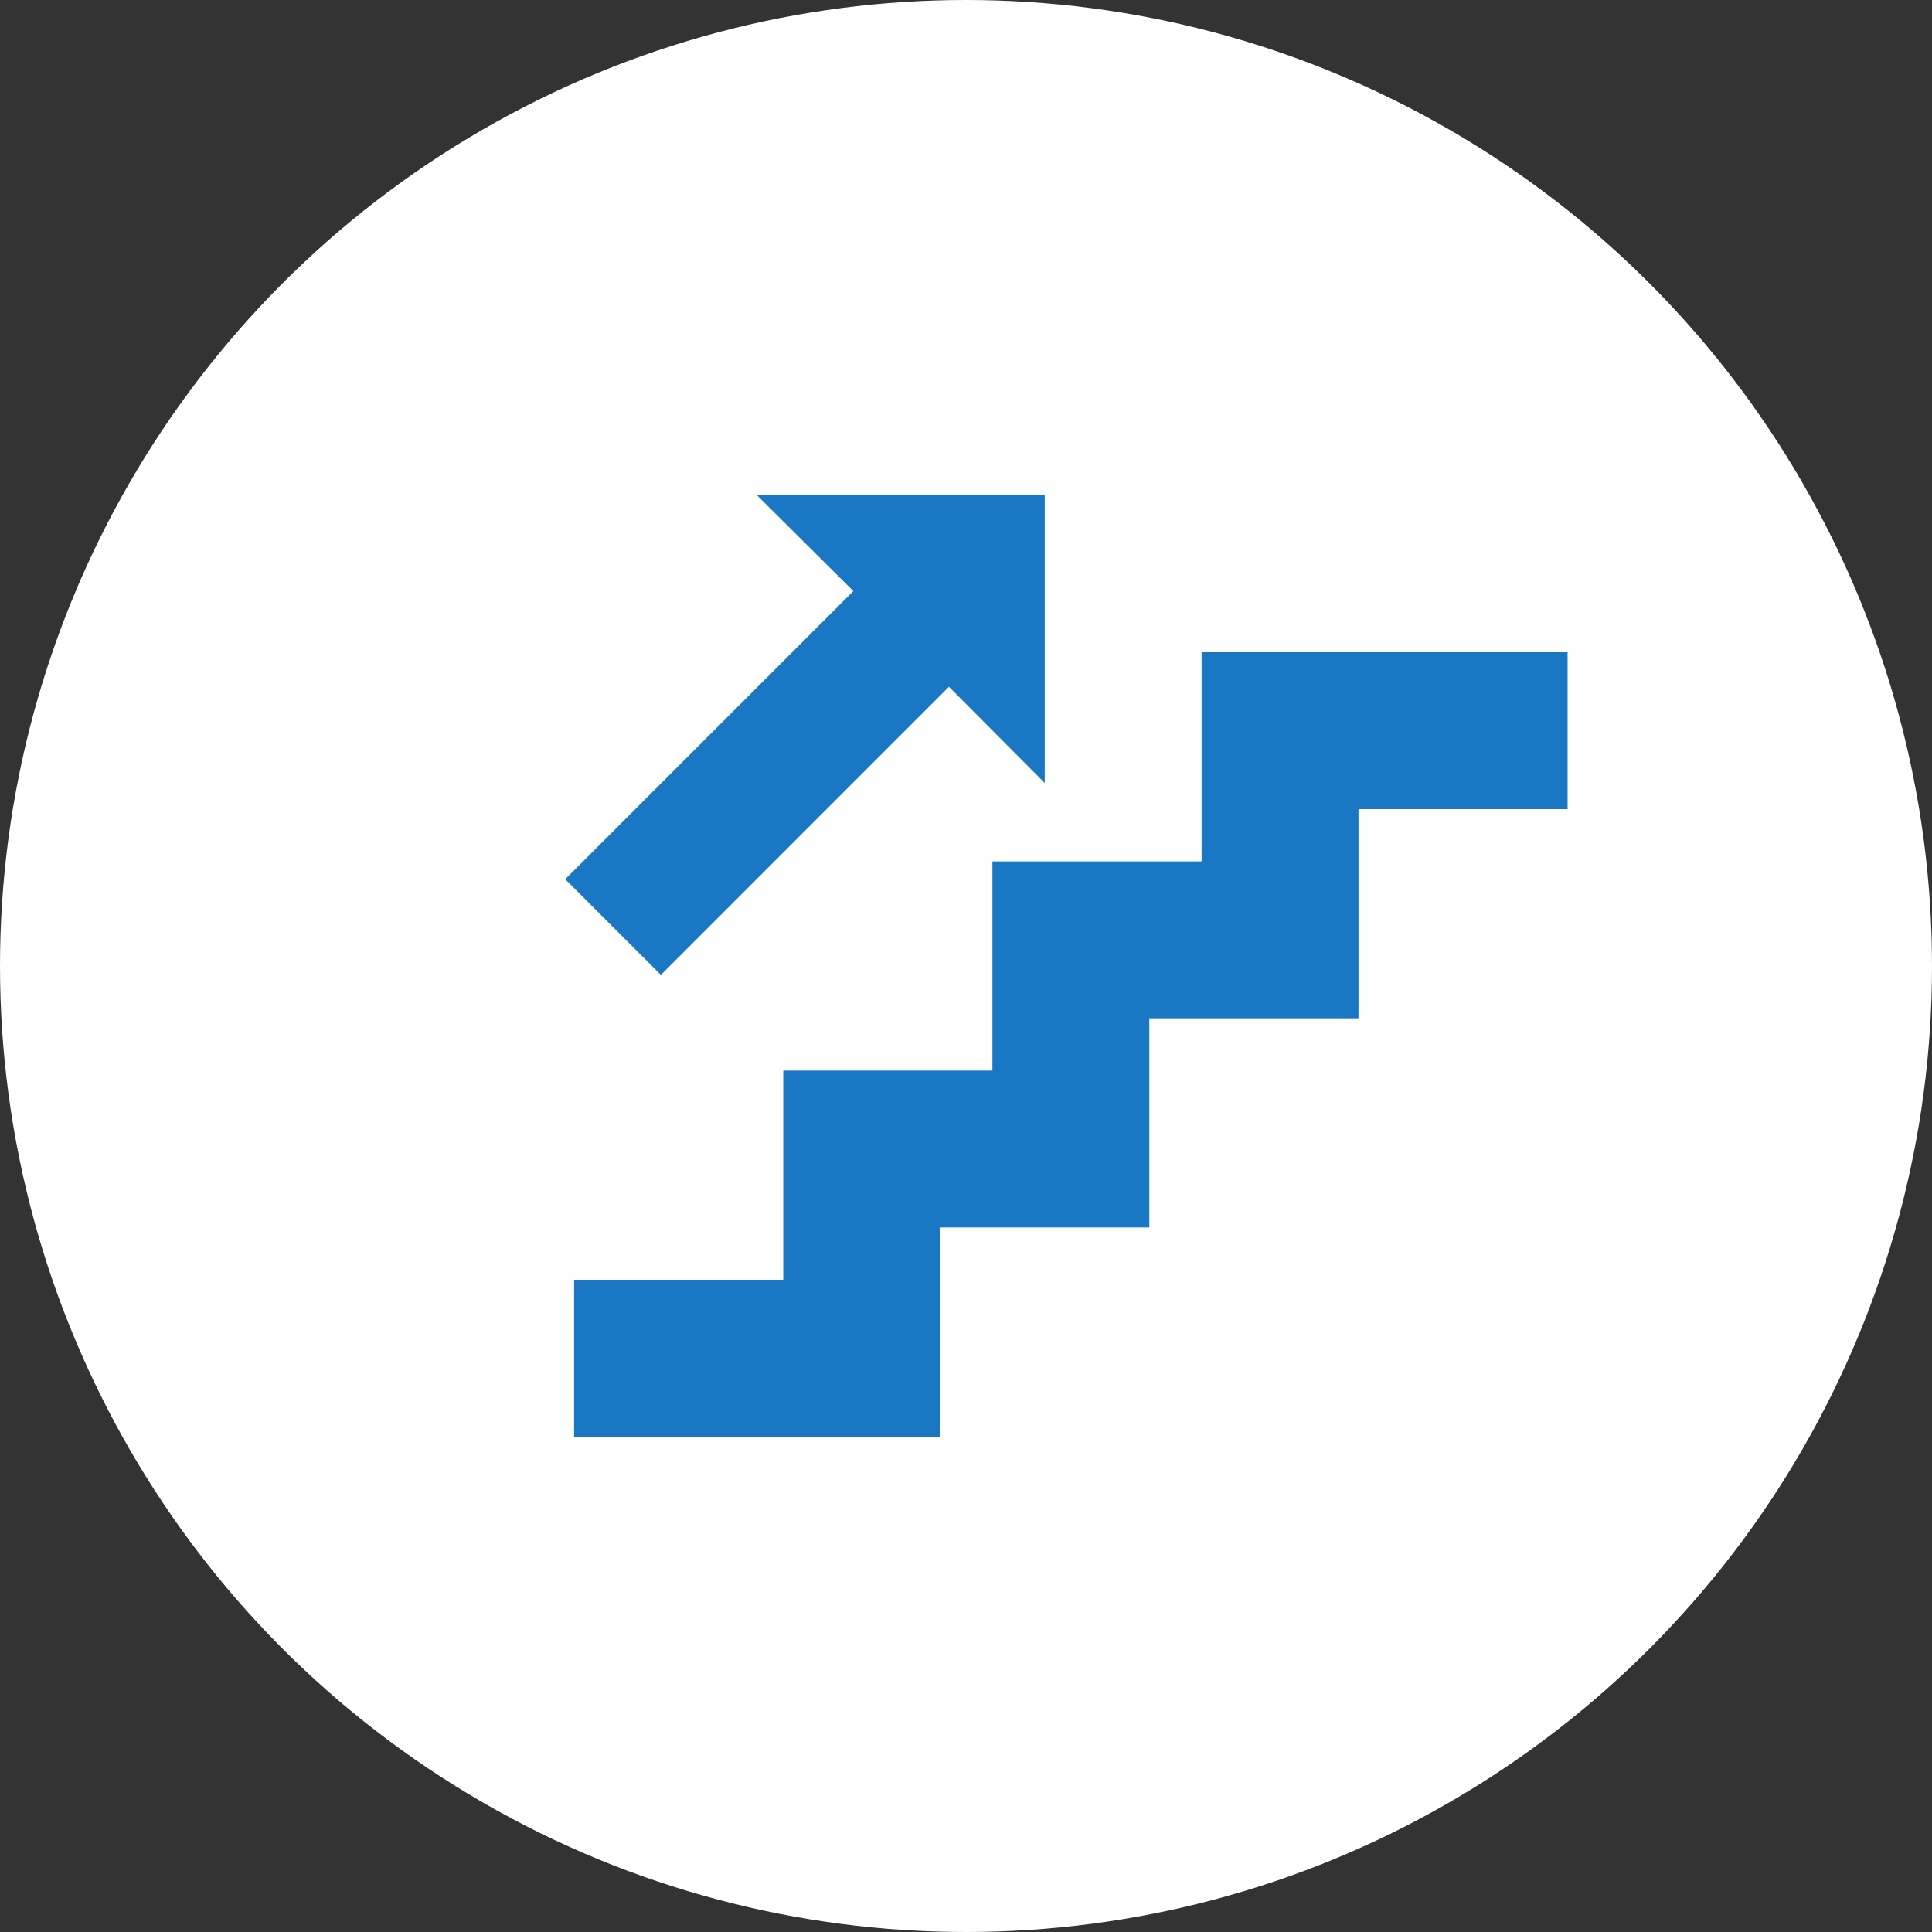
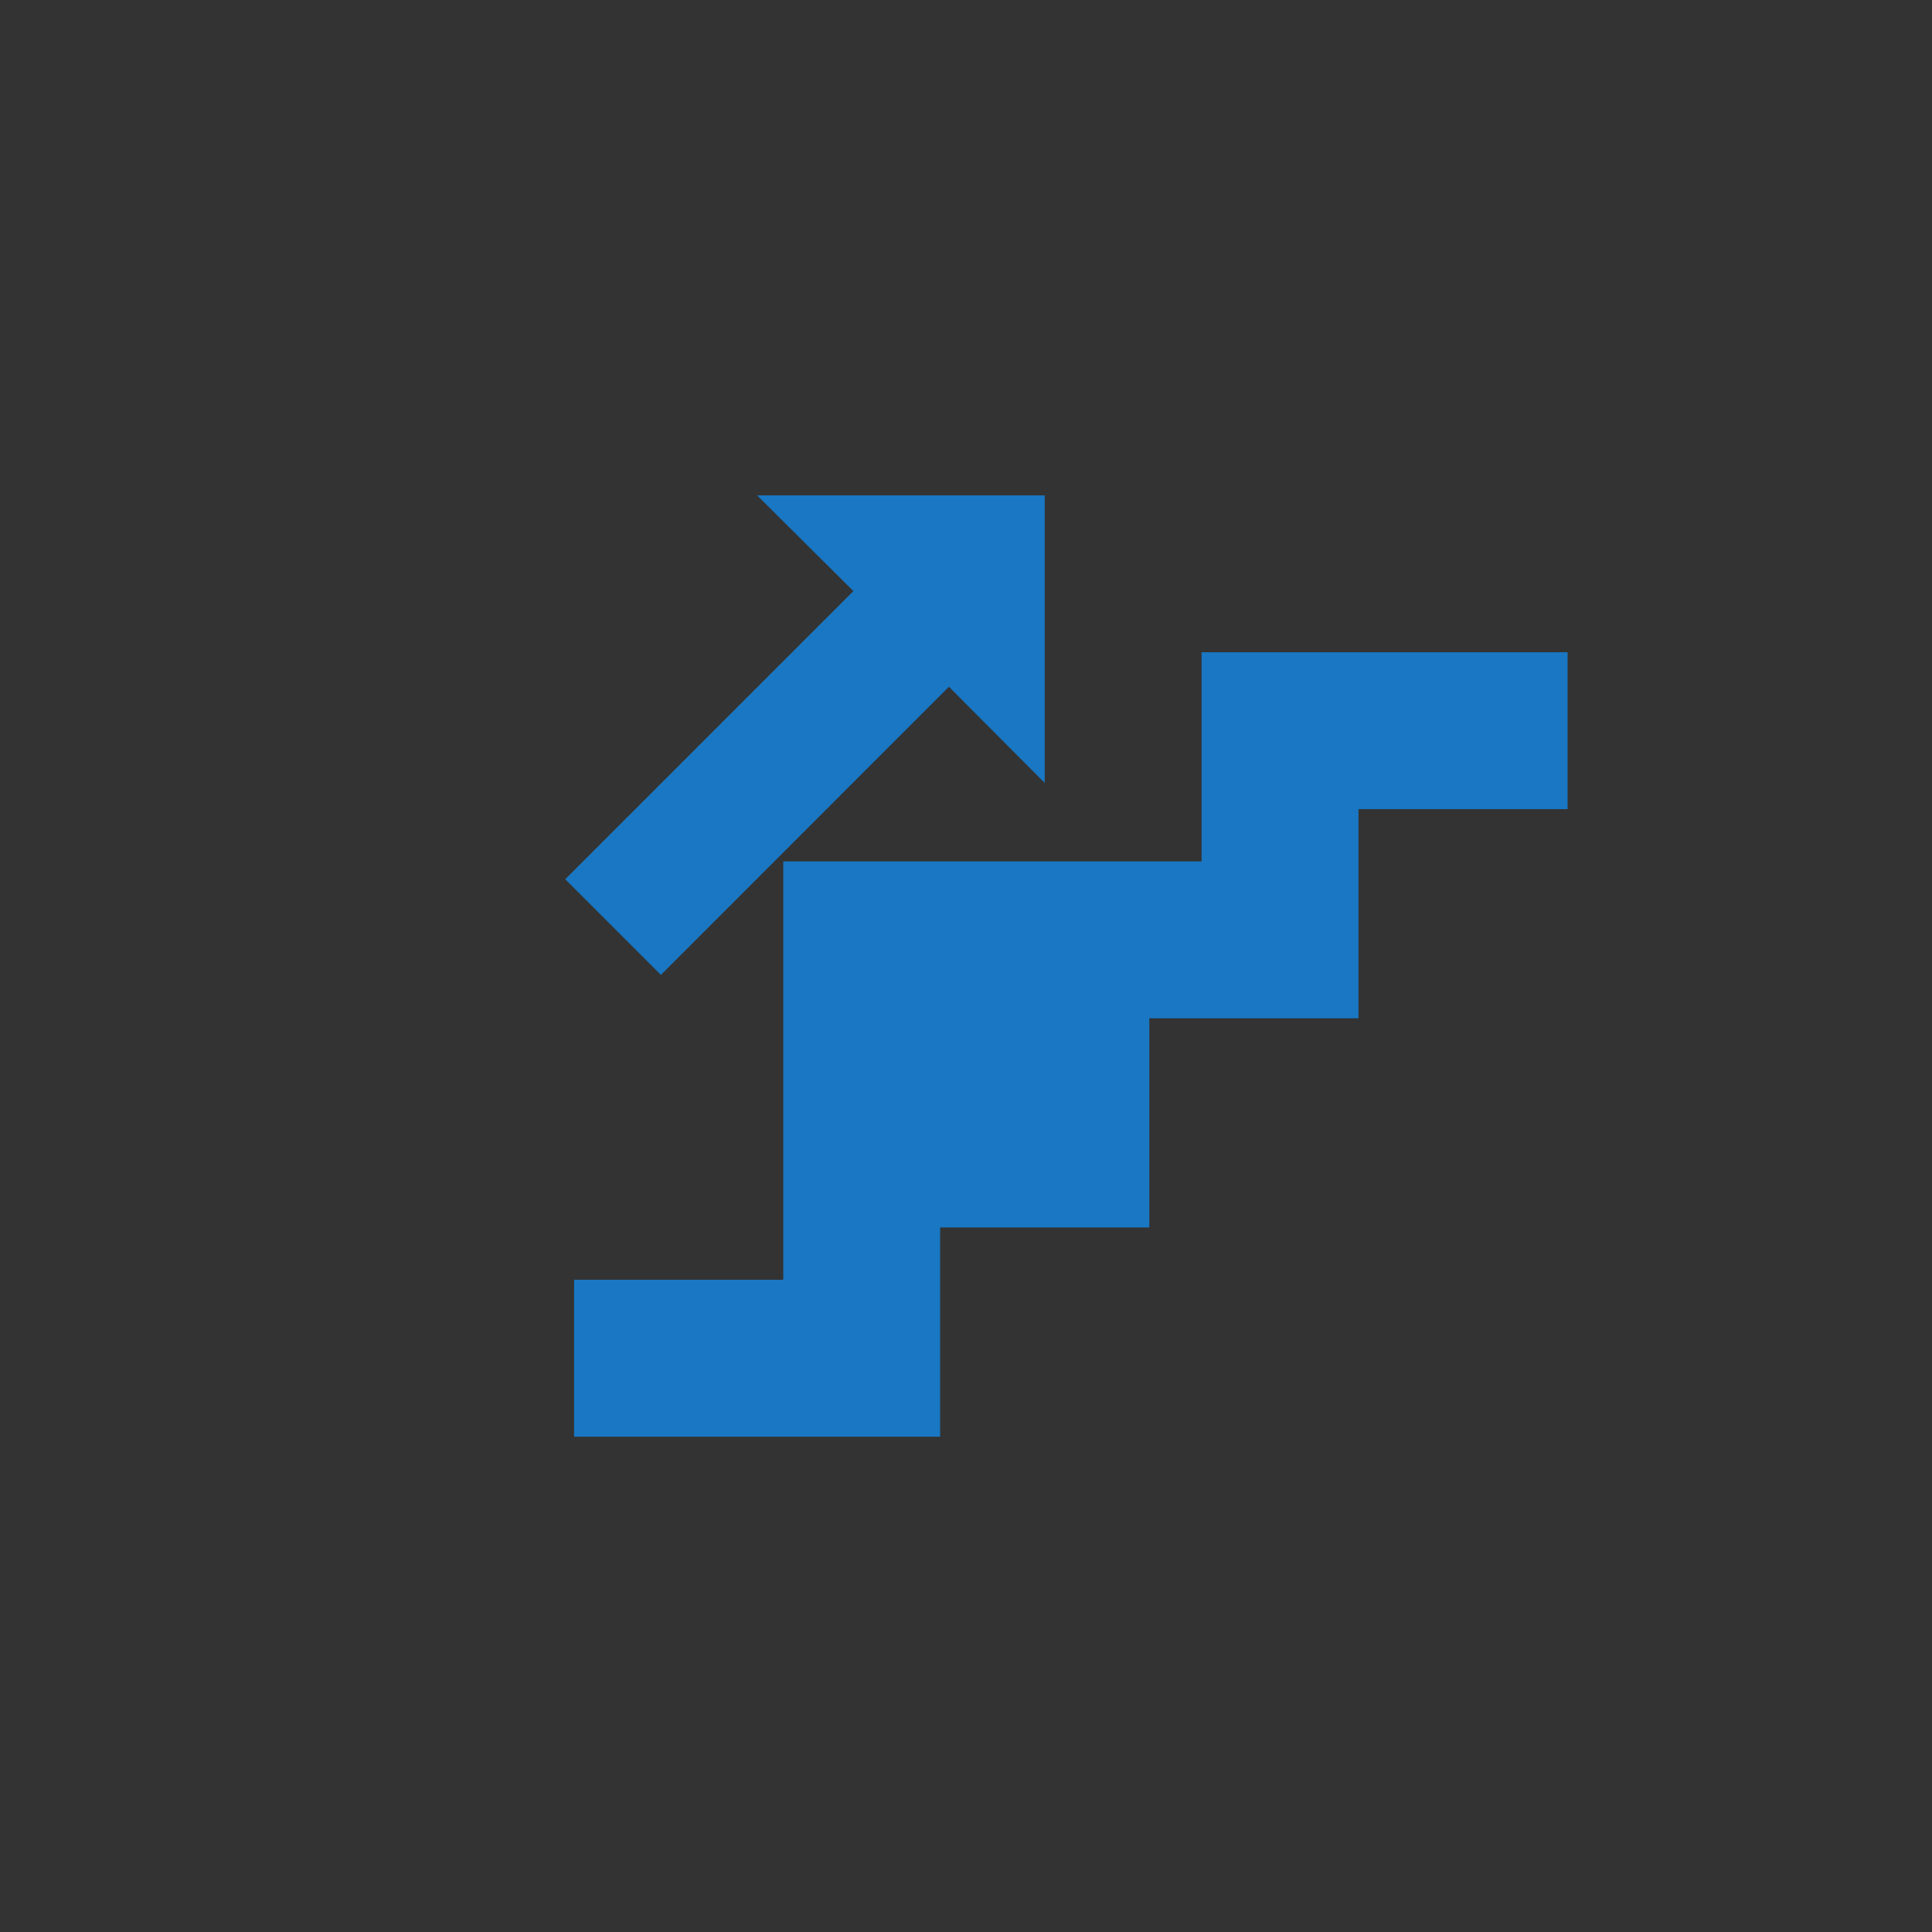
<svg xmlns="http://www.w3.org/2000/svg" width="94" height="94" viewBox="0 0 94 94">
  <rect x="0" y="0" width="94" height="94" fill="#333333" stroke="none" />
  <g id="Group_20" data-name="Group 20" transform="translate(-107 -2182)">
-     <circle id="Ellipse_10" data-name="Ellipse 10" cx="47" cy="47" r="47" transform="translate(107 2182)" fill="#fff" />
-     <path id="stairs-up" d="M33.793,10.633H51.6v7.633H41.426V28.442H31.249V38.619H21.072V48.8H3.263V41.163H13.439V30.986H23.616V20.81H33.793V10.633M21.5,12.312,7.486,26.331,2.83,21.675,16.849,7.656,12.167,3H26.161V16.993Z" transform="translate(131.67 2203.102)" fill="#1977c3" />
+     <path id="stairs-up" d="M33.793,10.633H51.6v7.633H41.426V28.442H31.249V38.619H21.072V48.8H3.263V41.163H13.439V30.986V20.81H33.793V10.633M21.5,12.312,7.486,26.331,2.83,21.675,16.849,7.656,12.167,3H26.161V16.993Z" transform="translate(131.67 2203.102)" fill="#1977c3" />
  </g>
</svg>